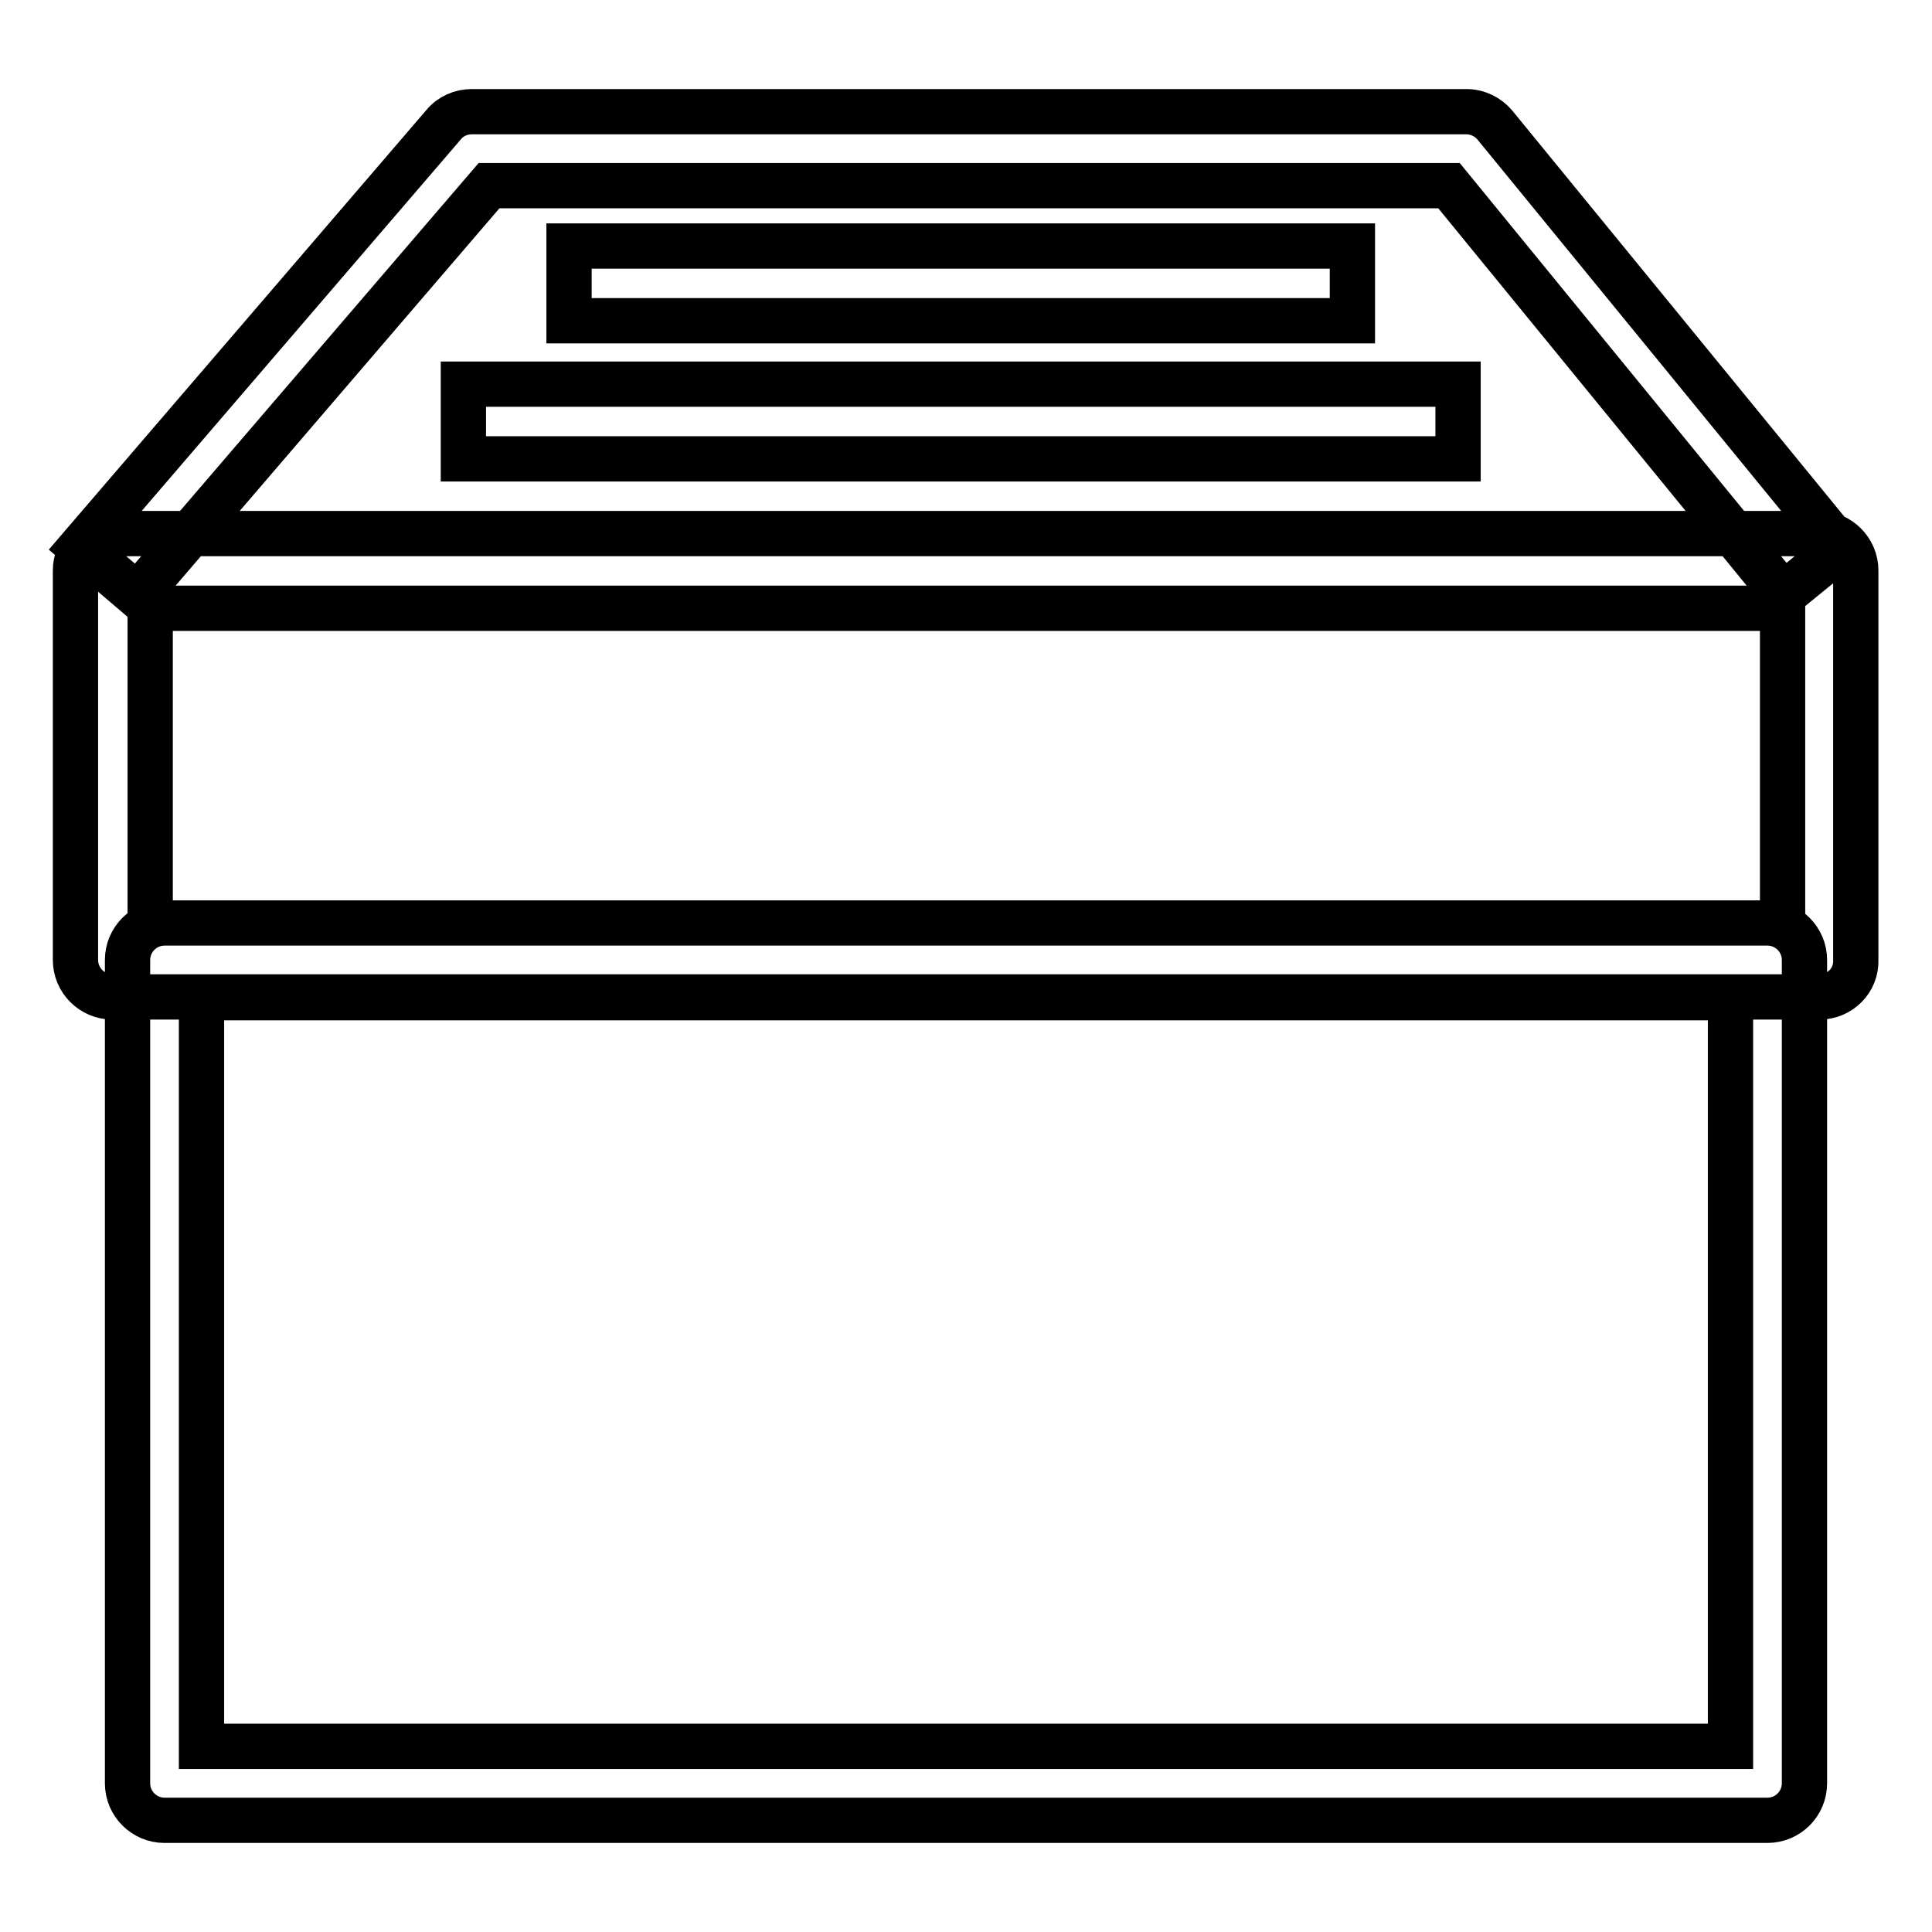
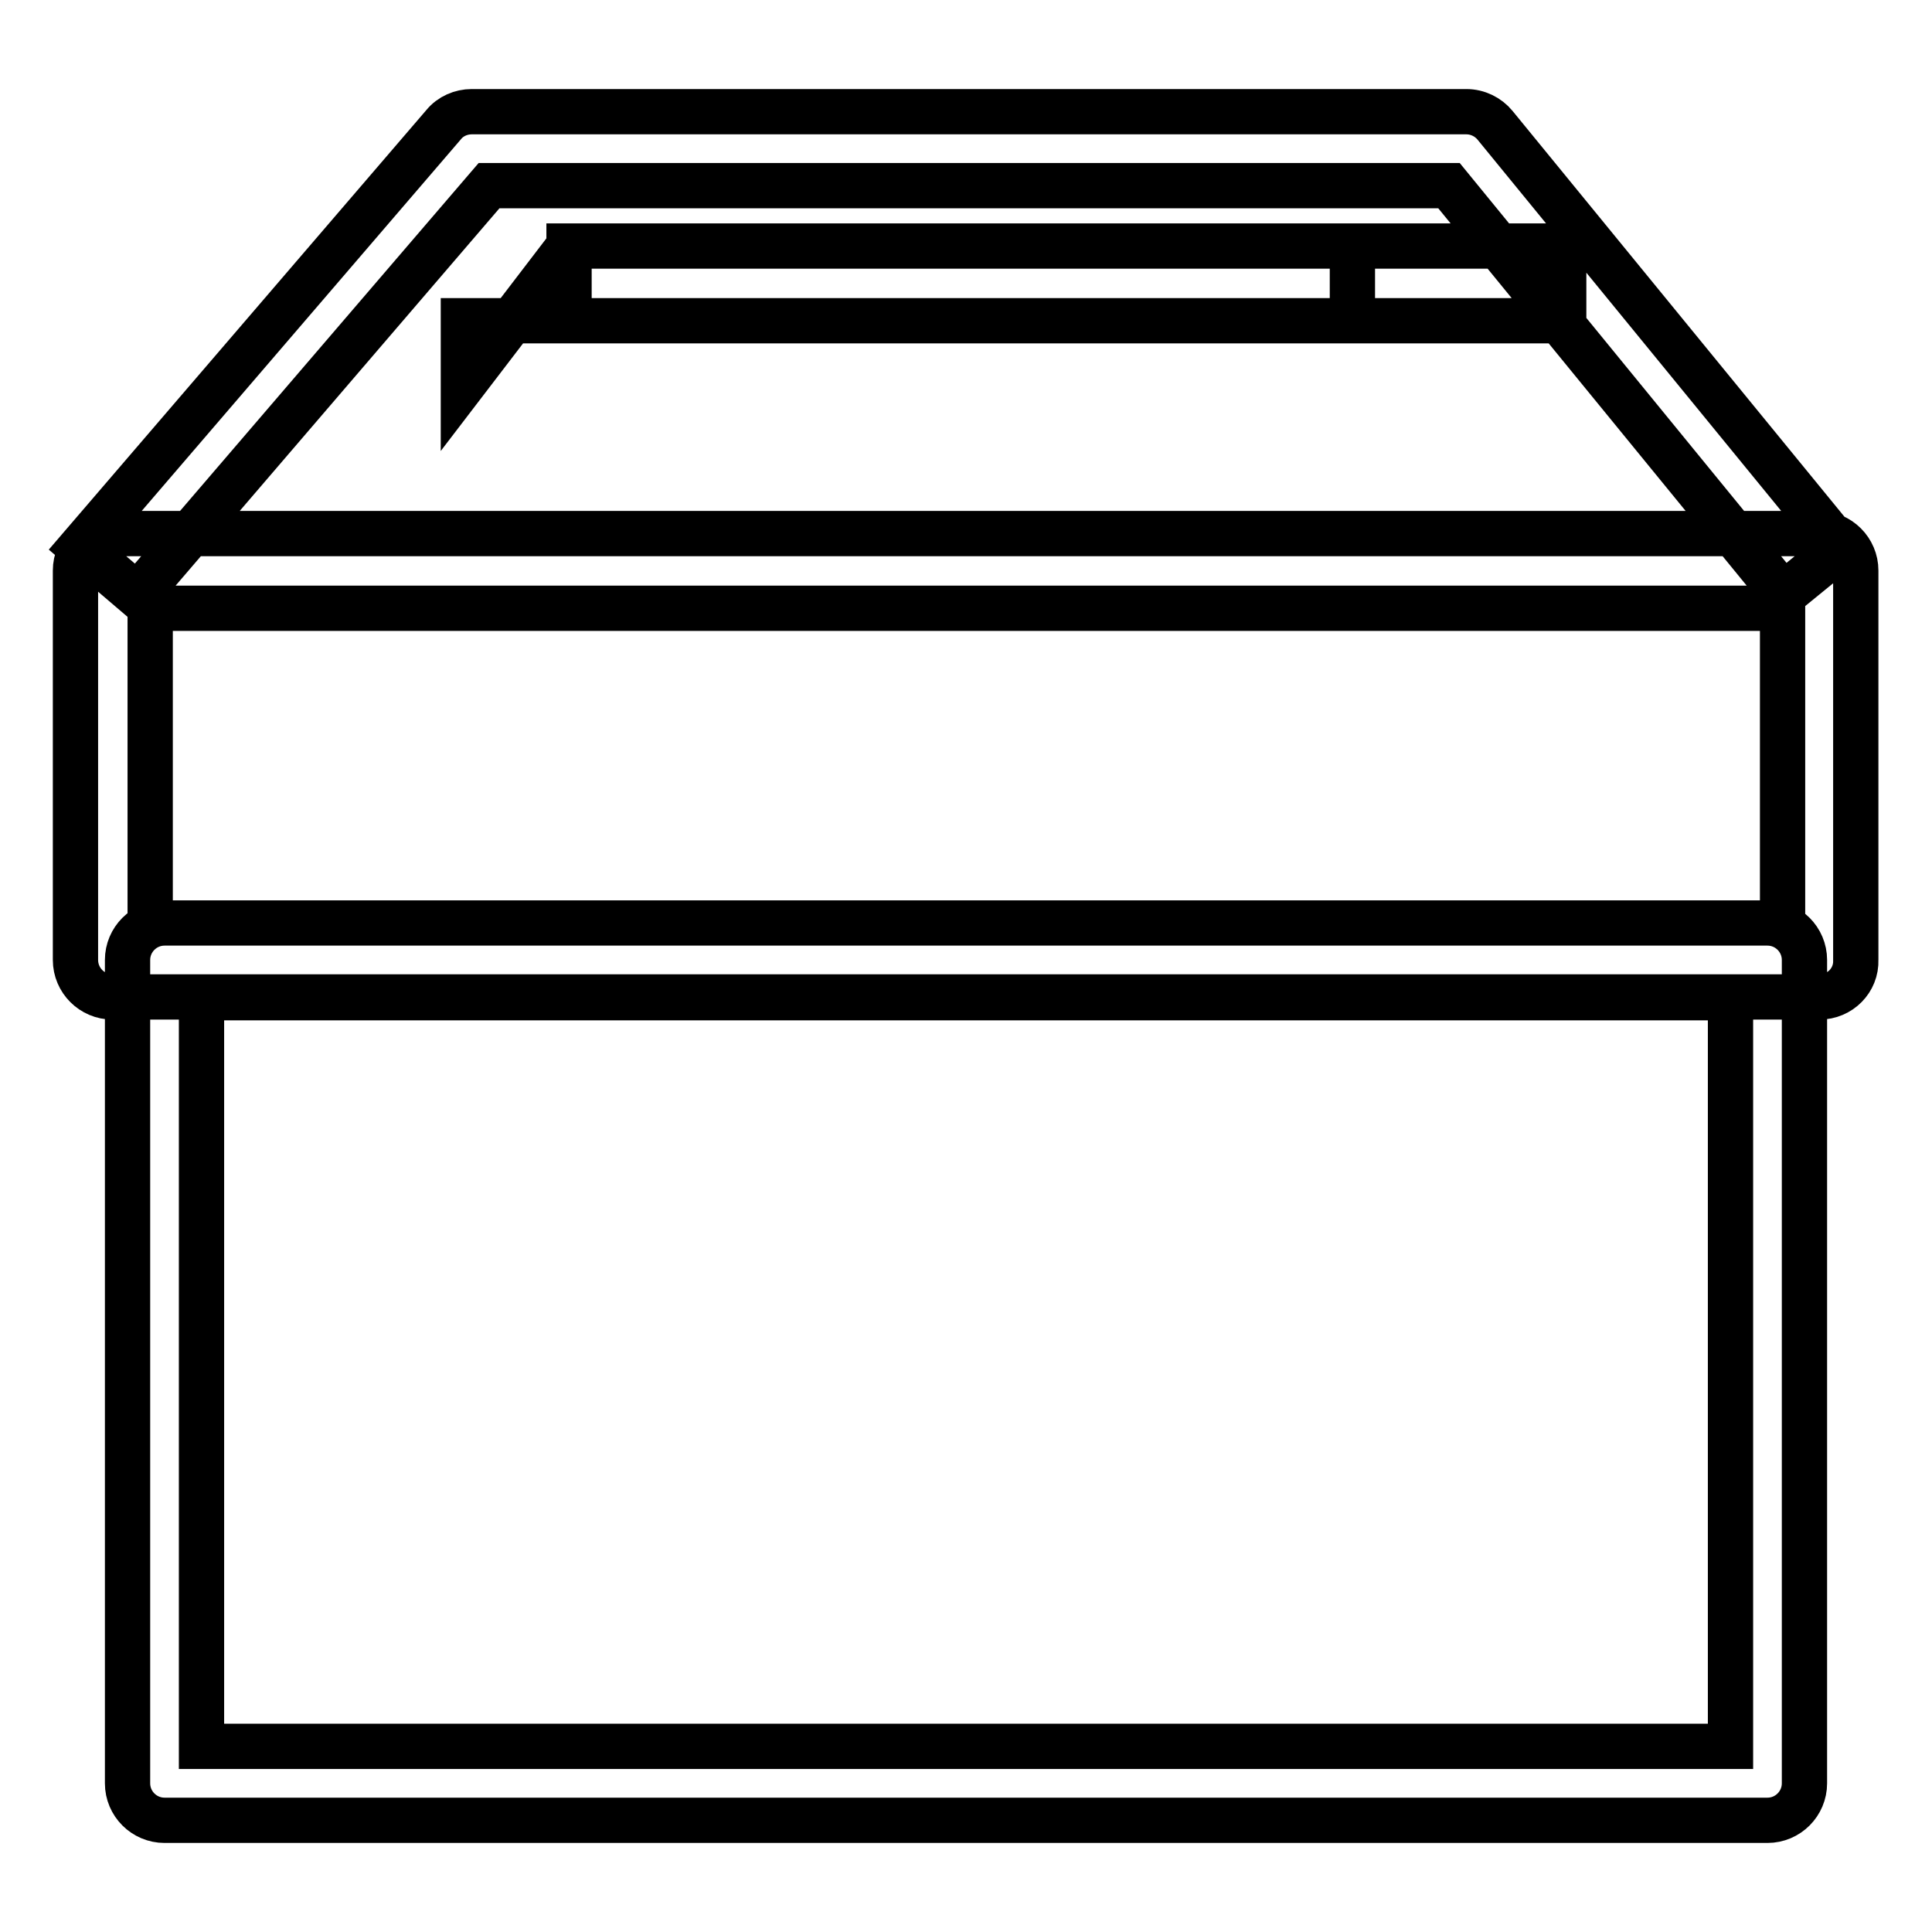
<svg xmlns="http://www.w3.org/2000/svg" version="1.1" x="0px" y="0px" viewBox="0 0 256 256" enable-background="new 0 0 256 256" xml:space="preserve">
  <g>
-     <path stroke-width="6" fill-opacity="0" stroke="#000000" d="M241.1,132.1H14.9c-2.7,0-4.9-2.2-4.9-4.9l0,0V75.6c0-2.7,2.2-4.9,4.9-4.9l0,0h226.1c2.7,0,4.9,2.2,4.9,4.9 v51.6C246,129.9,243.8,132.1,241.1,132.1z M19.9,122.3h216.3V80.6H19.9V122.3L19.9,122.3z M234.2,241.2H21.8 c-2.7,0-4.9-2.2-4.9-4.9V127.2c0-2.7,2.2-4.9,4.9-4.9l0,0h212.4c2.7,0,4.9,2.2,4.9,4.9v109.1C239.1,239,236.9,241.2,234.2,241.2 C234.2,241.2,234.2,241.2,234.2,241.2z M26.7,231.4h202.6v-99.2H26.7V231.4z M18.2,78.9l-7.5-6.4l48.1-56c0.9-1.1,2.3-1.7,3.7-1.7 h131.8c1.5,0,2.9,0.7,3.8,1.8l45.8,56l-7.6,6.2L192,24.6H64.8L18.2,78.9z M75.4,32.6h103.8v9.9H75.4V32.6z M61.4,50.9h131.8v9.9 H61.4V50.9z" />
+     <path stroke-width="6" fill-opacity="0" stroke="#000000" d="M241.1,132.1H14.9c-2.7,0-4.9-2.2-4.9-4.9l0,0V75.6c0-2.7,2.2-4.9,4.9-4.9l0,0h226.1c2.7,0,4.9,2.2,4.9,4.9 v51.6C246,129.9,243.8,132.1,241.1,132.1z M19.9,122.3h216.3V80.6H19.9V122.3L19.9,122.3z M234.2,241.2H21.8 c-2.7,0-4.9-2.2-4.9-4.9V127.2c0-2.7,2.2-4.9,4.9-4.9l0,0h212.4c2.7,0,4.9,2.2,4.9,4.9v109.1C239.1,239,236.9,241.2,234.2,241.2 C234.2,241.2,234.2,241.2,234.2,241.2z M26.7,231.4h202.6v-99.2H26.7V231.4z M18.2,78.9l-7.5-6.4l48.1-56c0.9-1.1,2.3-1.7,3.7-1.7 h131.8c1.5,0,2.9,0.7,3.8,1.8l45.8,56l-7.6,6.2L192,24.6H64.8L18.2,78.9z M75.4,32.6h103.8v9.9H75.4V32.6z h131.8v9.9 H61.4V50.9z" />
  </g>
</svg>